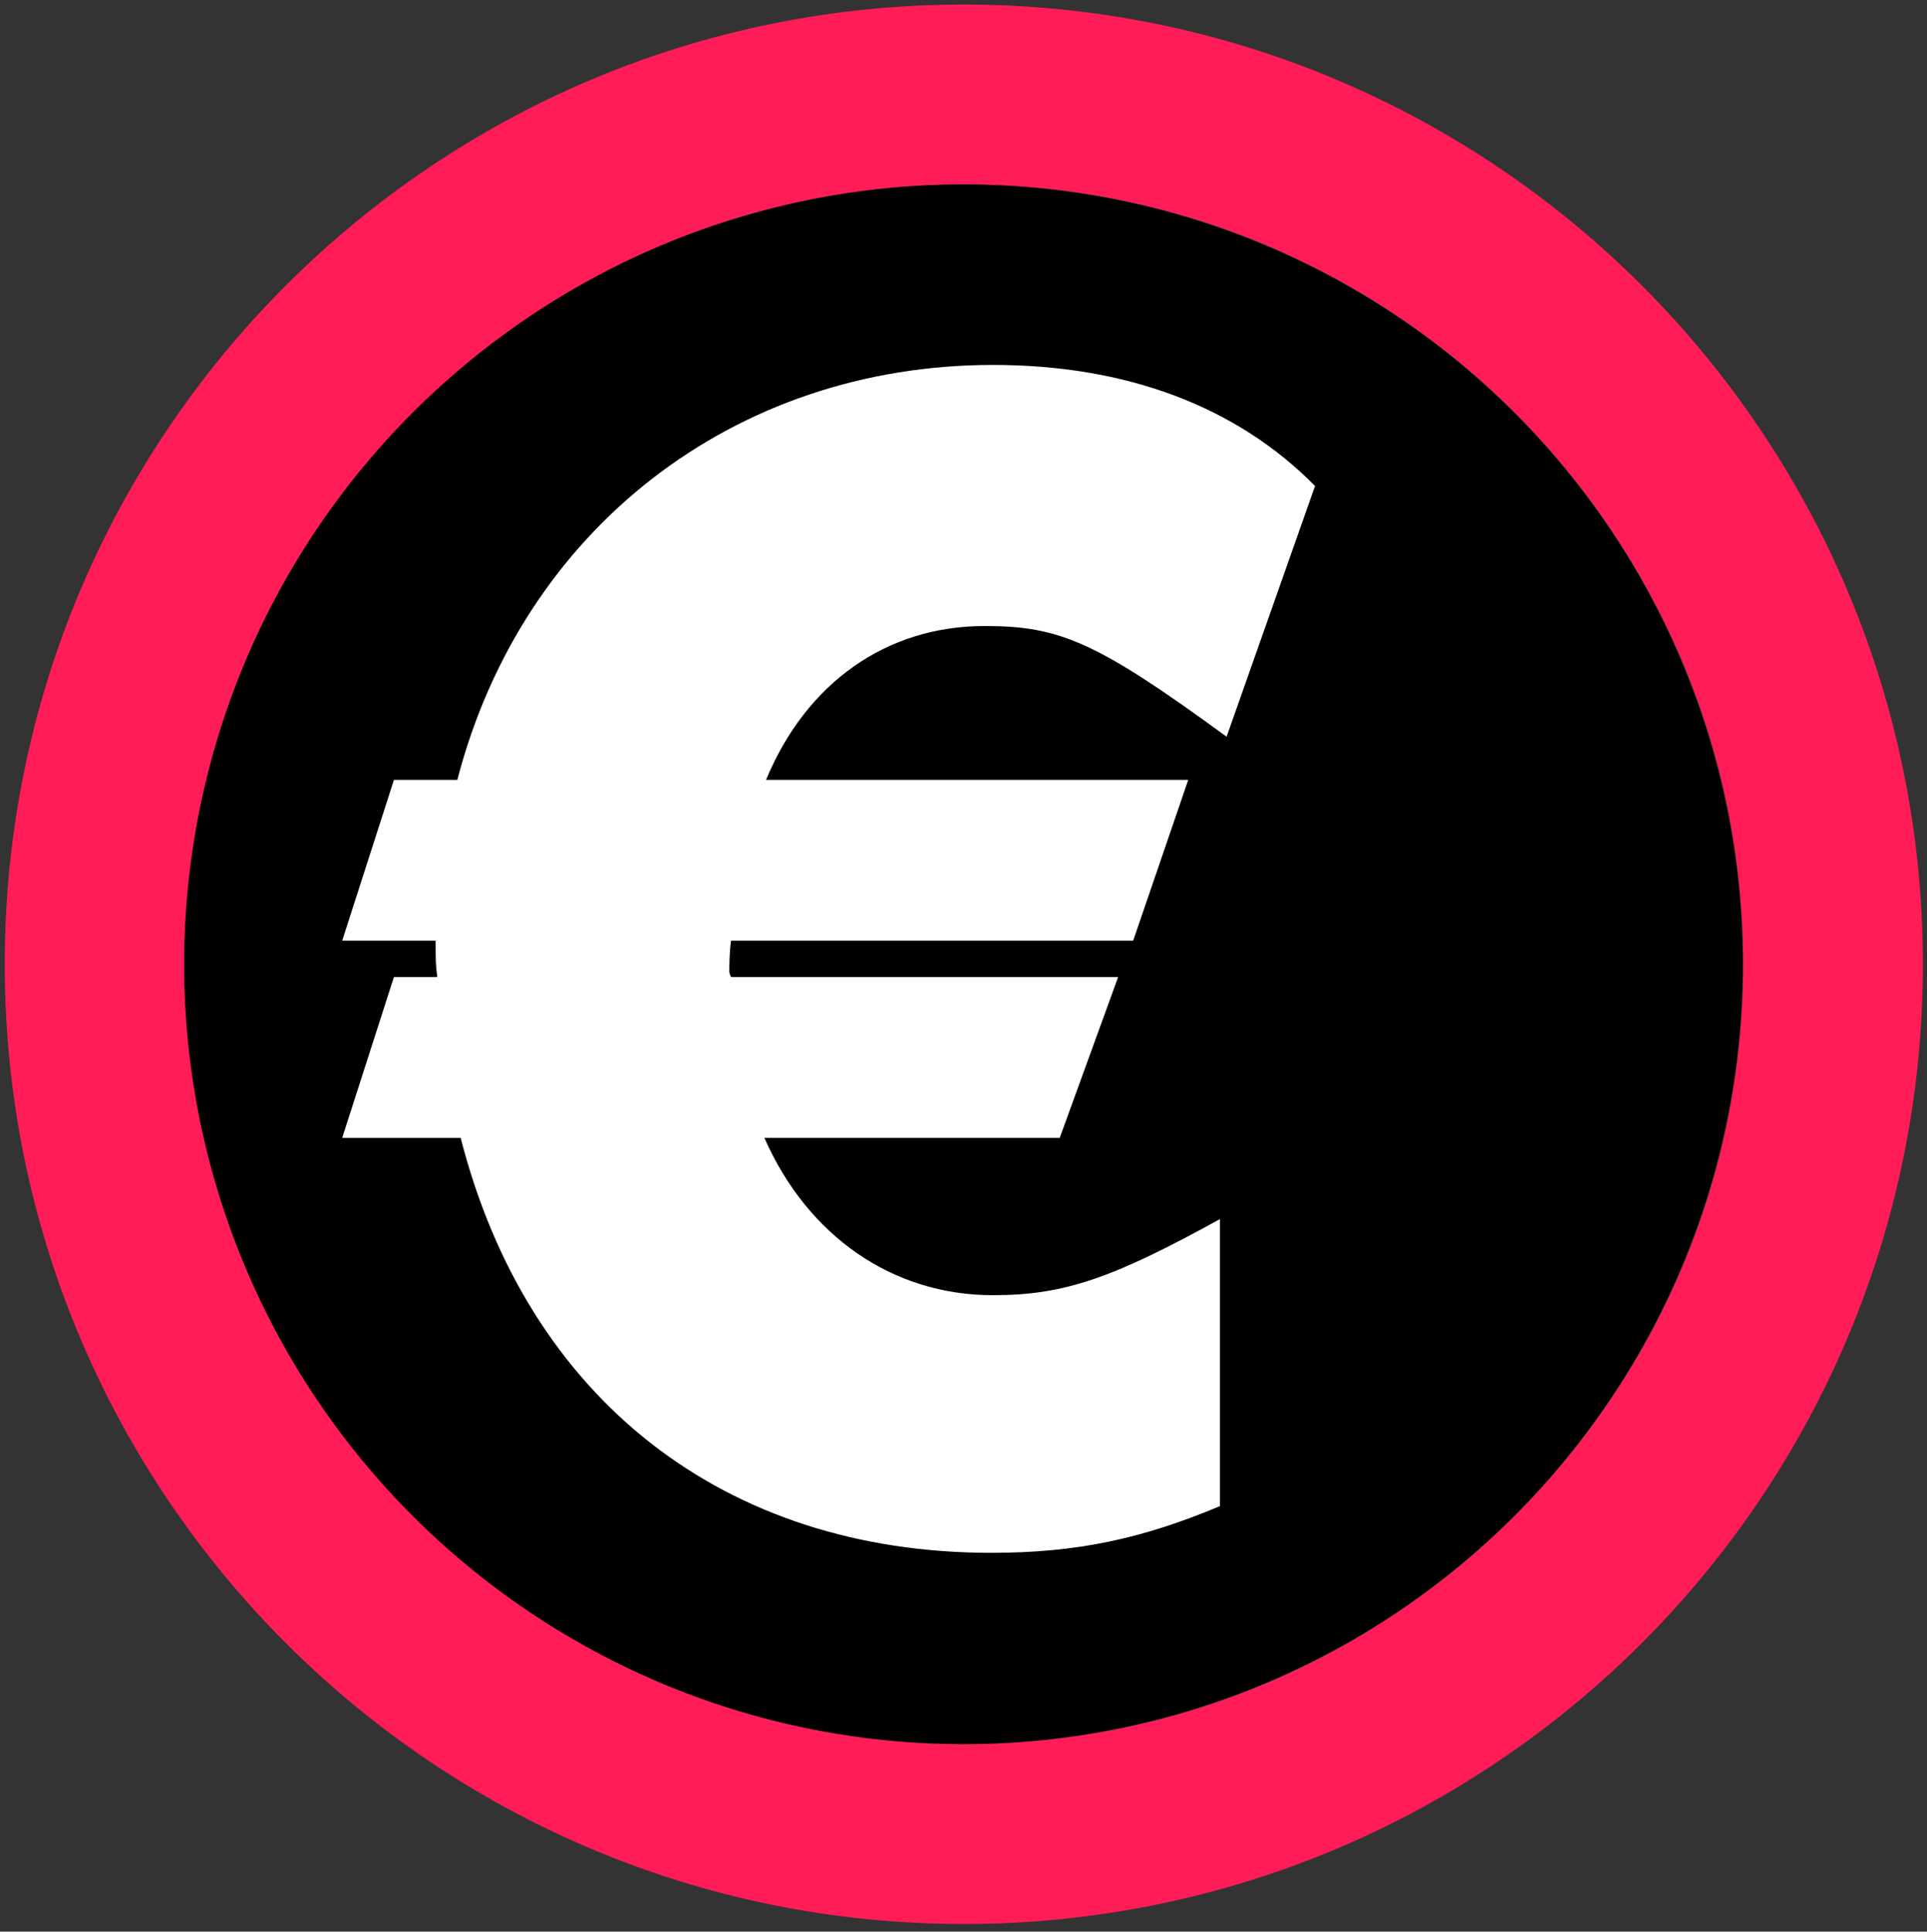
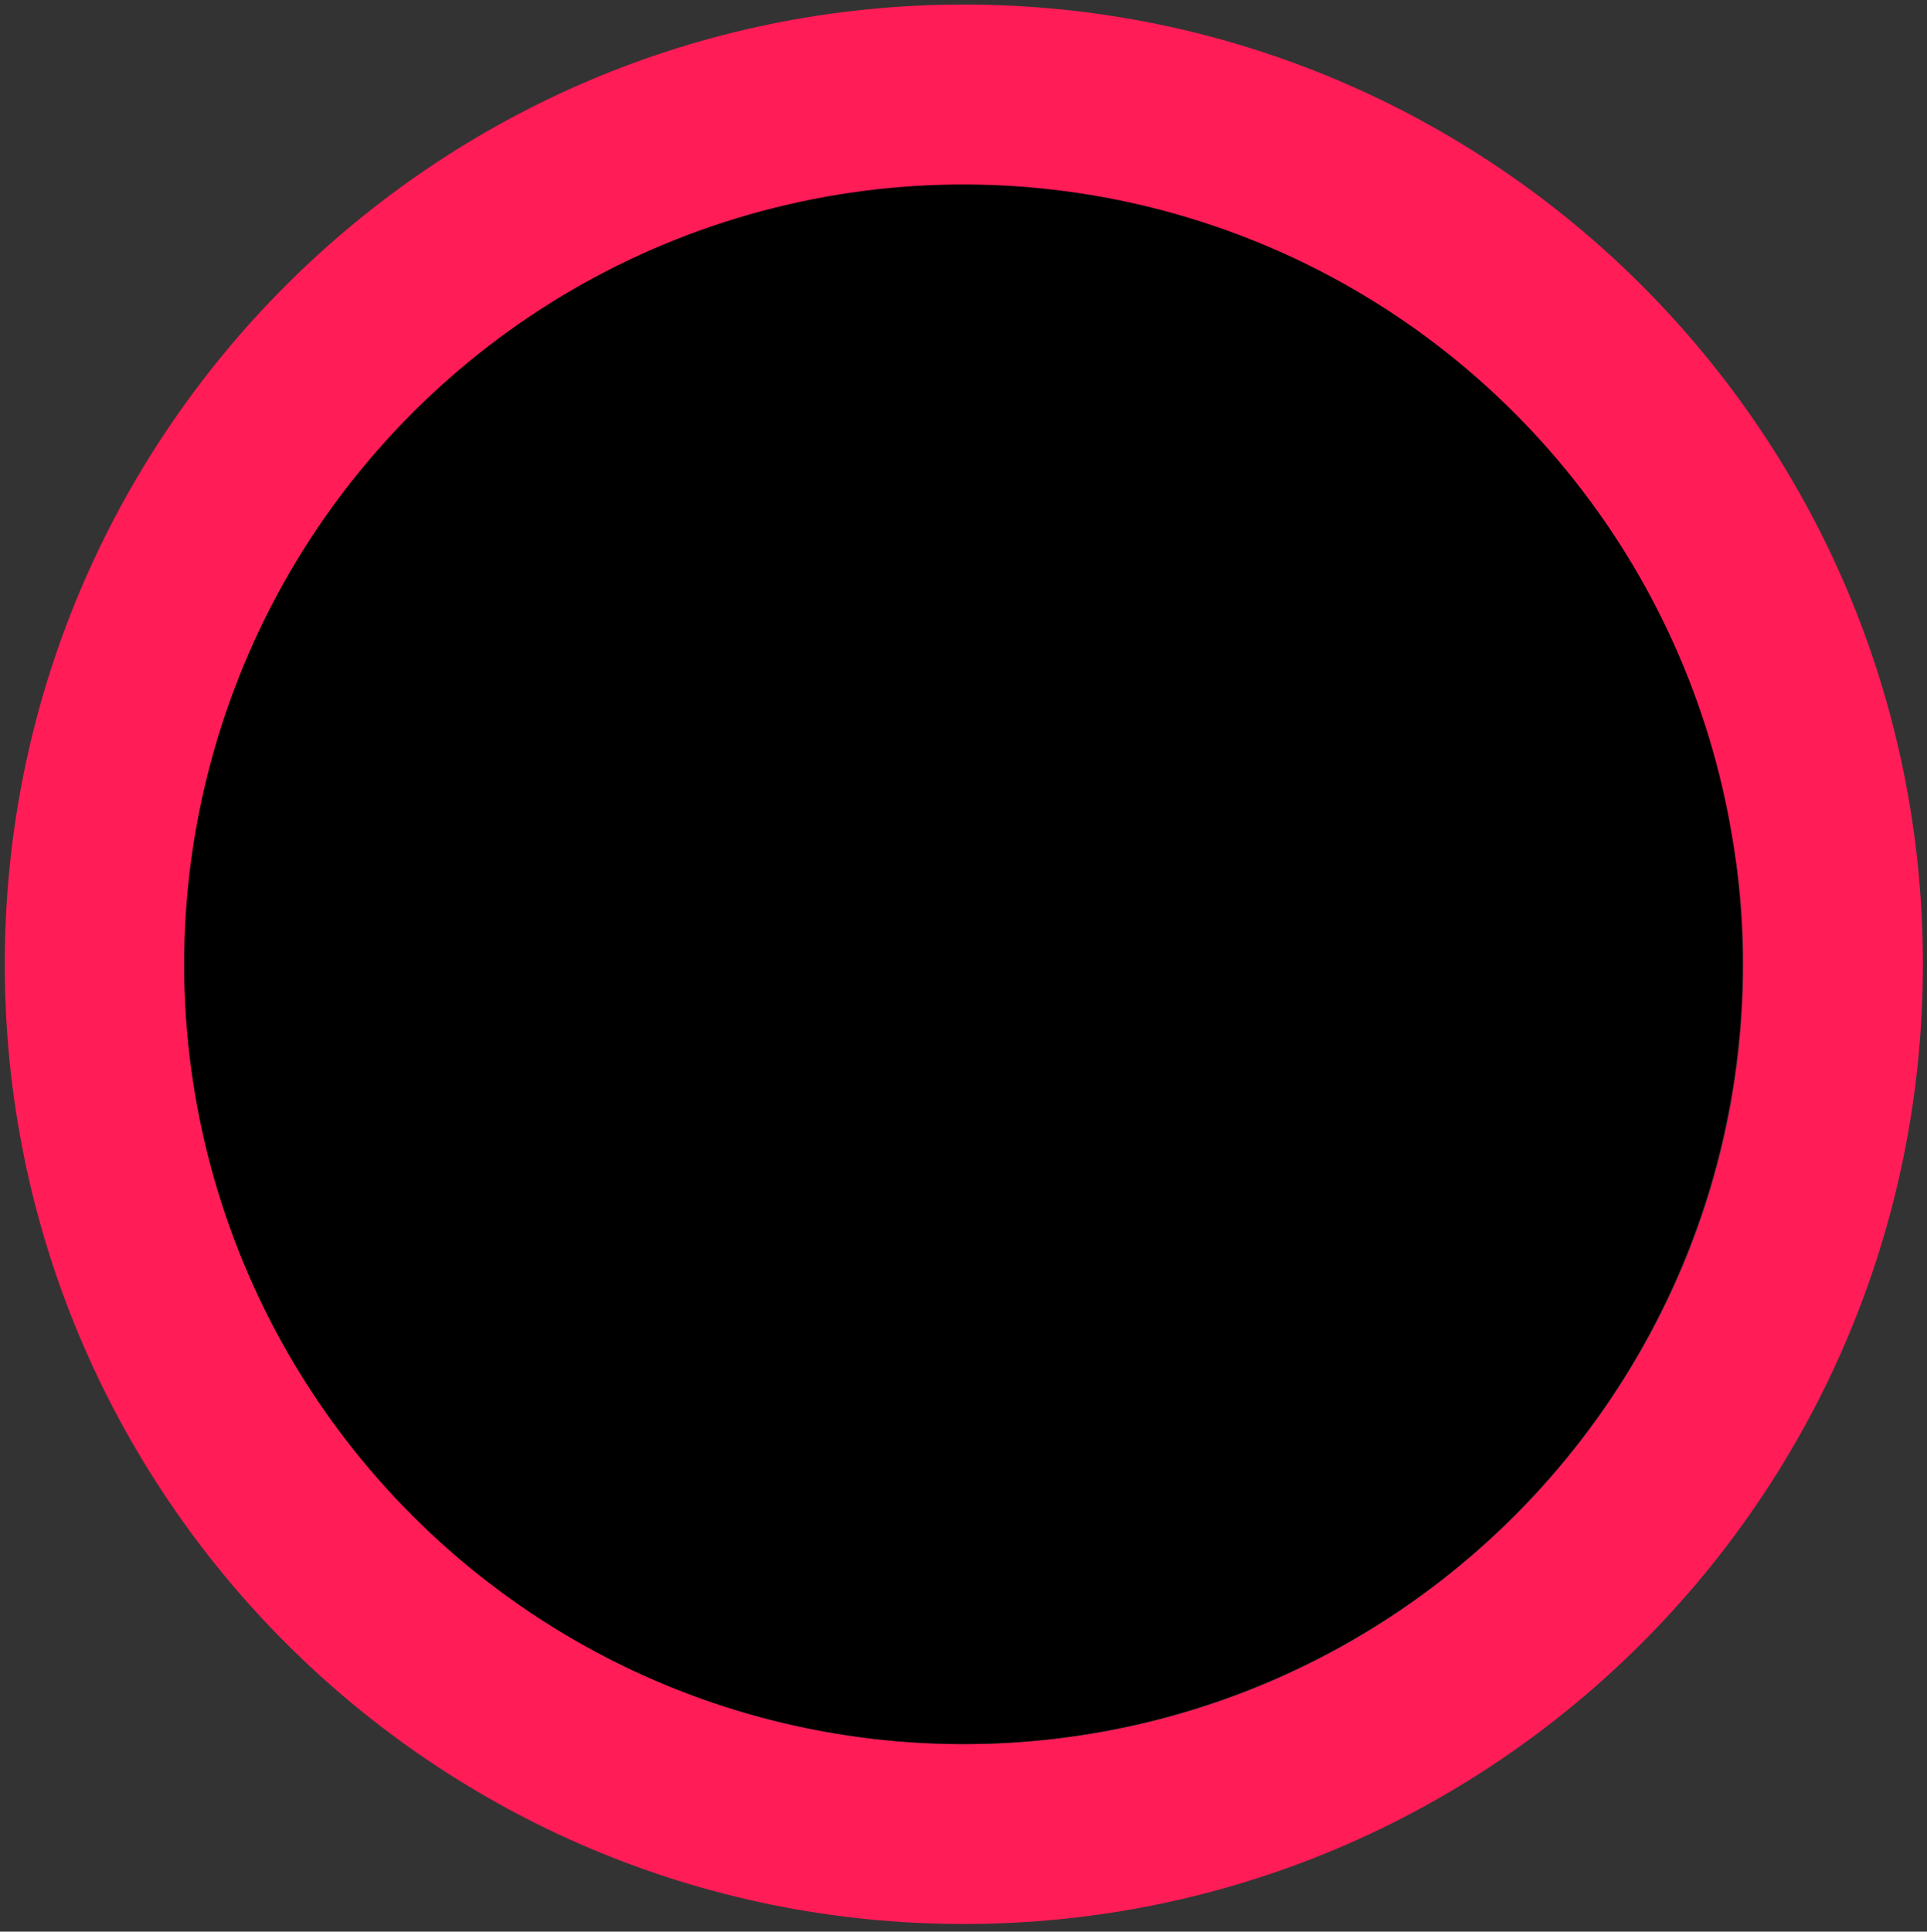
<svg xmlns="http://www.w3.org/2000/svg" xmlns:ns1="http://www.serif.com/" width="100%" height="100%" viewBox="0 0 452 453" version="1.1" xml:space="preserve" style="fill-rule:evenodd;clip-rule:evenodd;stroke-linejoin:round;stroke-miterlimit:2;">
  <rect x="0" y="0" width="452" height="453" fill="#333333" stroke="none" />
  <g id="Plan-de-travail1" ns1:id="Plan de travail1" transform="matrix(1.013,0,0,0.96,-231.067,-196.748)">
    <rect x="228" y="205" width="446" height="472" style="fill:none;" />
    <g transform="matrix(0.987,0,0,1.042,12.894,-28.395)">
-       <path d="M444.156,225C319.892,225 219.156,325.736 219.156,450C219.156,574.264 319.891,675 444.156,675C568.421,675 669.156,574.264 669.156,450C669.156,325.736 568.42,225 444.156,225ZM444.156,632.834C343.18,632.834 261.322,550.976 261.322,450C261.322,349.024 343.179,267.166 444.156,267.166C545.133,267.166 626.99,349.024 626.99,450C626.99,550.976 545.133,632.834 444.156,632.834Z" style="fill:rgb(255,28,87);fill-rule:nonzero;" />
+       <path d="M444.156,225C319.892,225 219.156,325.736 219.156,450C219.156,574.264 319.891,675 444.156,675C568.421,675 669.156,574.264 669.156,450C669.156,325.736 568.42,225 444.156,225ZM444.156,632.834C343.18,632.834 261.322,550.976 261.322,450C545.133,267.166 626.99,349.024 626.99,450C626.99,550.976 545.133,632.834 444.156,632.834Z" style="fill:rgb(255,28,87);fill-rule:nonzero;" />
      <g transform="matrix(0.707,-0.707,0.707,0.707,-188.108,445.868)">
        <circle cx="444.156" cy="450" r="182.834" />
      </g>
    </g>
    <g transform="matrix(0.987,0,0,1.042,12.894,-28.395)">
-       <path d="M496.801,406.778L483.882,444.478L389.536,444.478C389.144,447.317 389.144,450.56 389.144,451.776C389.144,451.776 389.144,452.18 389.536,452.992L480.359,452.992L466.656,490.692L397.364,490.692C407.543,513.797 427.51,527.581 450.997,527.581C467.832,527.581 479.183,523.526 504.238,509.745L504.238,577.038C485.839,584.74 470.572,587.983 450.605,587.983C387.969,587.983 341.775,551.904 326.116,490.693L298.321,490.693L310.456,452.993L320.635,452.993C320.243,450.156 320.243,448.938 320.243,444.48L298.32,444.48L310.455,406.78L325.33,406.78C340.597,348.002 390.318,309.49 450.995,309.49C482.313,309.49 508.152,319.219 526.551,337.867L505.804,396.647C475.27,374.35 466.655,370.703 449.039,370.703C425.941,370.703 407.15,384.079 397.754,406.78L496.8,406.78L496.801,406.778Z" style="fill:white;fill-rule:nonzero;" />
-     </g>
+       </g>
  </g>
</svg>